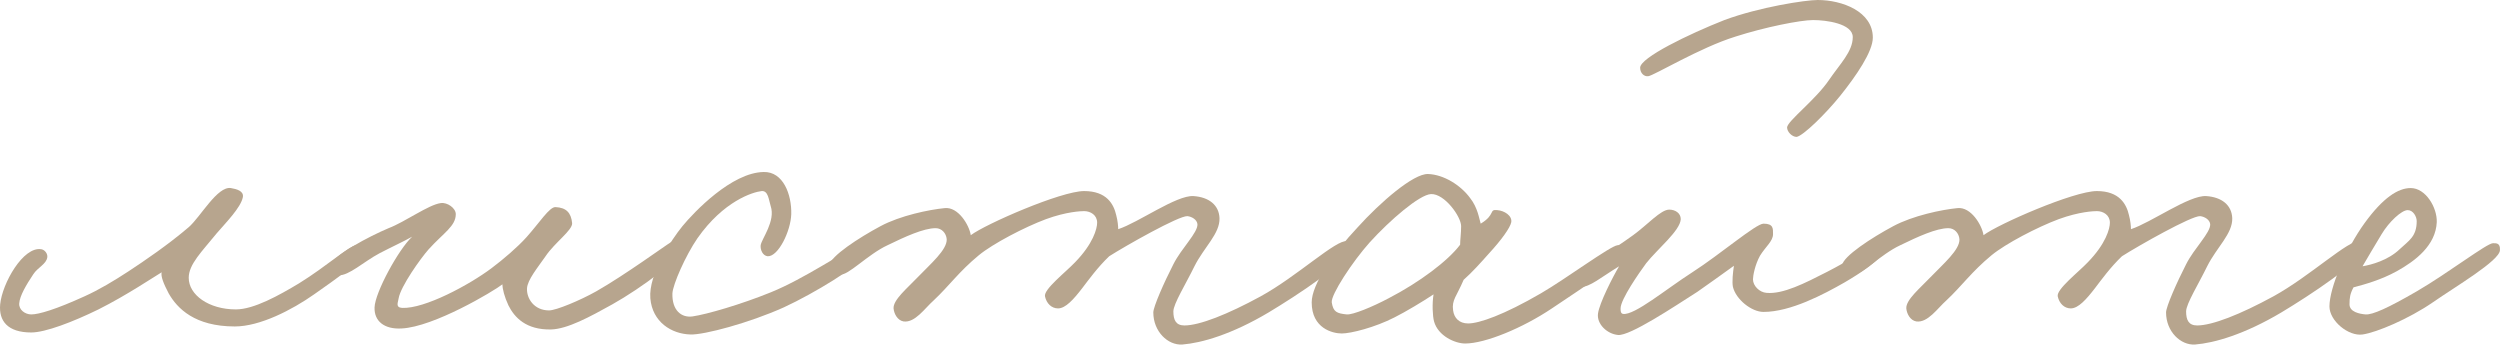
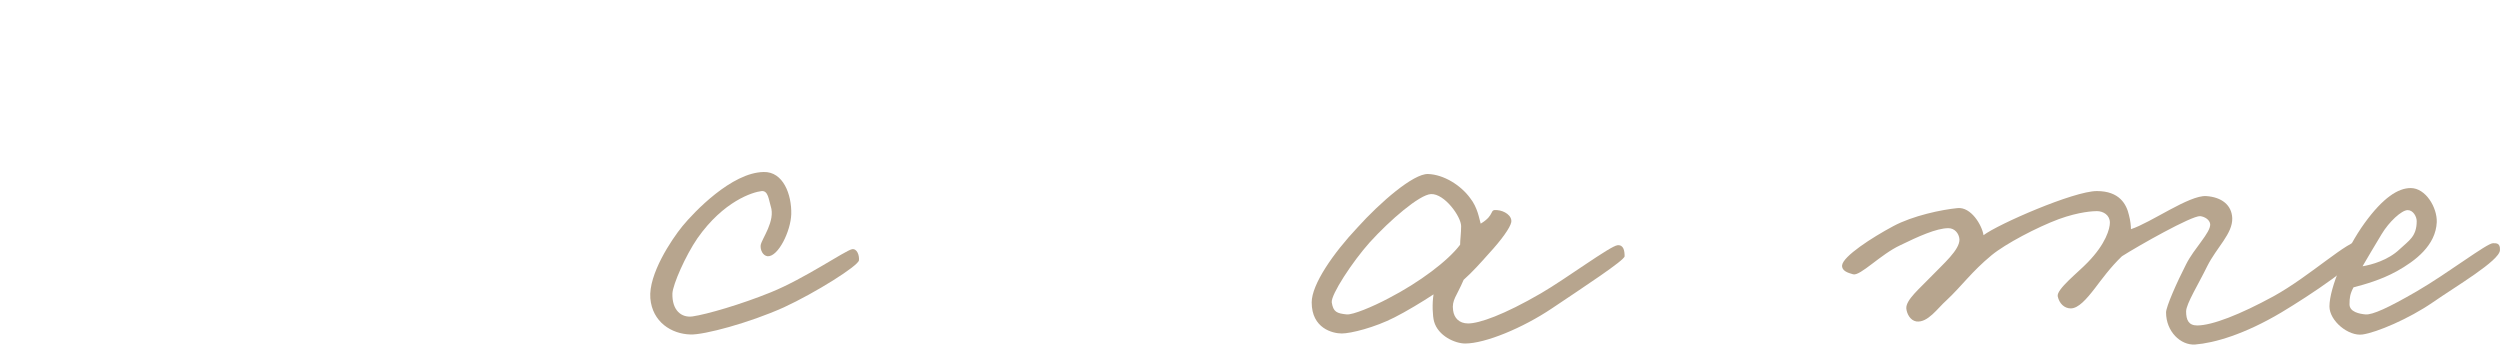
<svg xmlns="http://www.w3.org/2000/svg" viewBox="0 0 149.559 20.613" fill="none">
-   <path d="M21.79 15.15C21.64 15.6 20.08 16.71 18.79 17.61C17.47 18.54 15.55 19.53 14.05 19.53C11.65 19.53 10.6 18.45 10.09 17.55C9.79 16.98 9.61 16.53 9.67 16.29C9.31 16.5 7.57 17.67 5.89 18.51C4.36 19.26 2.71 19.89 1.87 19.89C0.46 19.89 -0.08 19.2 0.01 18.21C0.13 16.95 1.39 14.73 2.47 14.91C2.68 14.94 2.86 15.18 2.83 15.39C2.77 15.81 2.26 15.99 1.99 16.41C1.57 17.04 1.18 17.7 1.15 18.15C1.12 18.54 1.51 18.81 1.87 18.81C2.32 18.81 3.34 18.51 5.05 17.73C5.92 17.34 6.82 16.8 7.69 16.23C8.65 15.6 10.06 14.64 11.29 13.59C12.01 12.96 13 11.13 13.81 11.25C14.17 11.31 14.59 11.43 14.53 11.79C14.41 12.42 13.51 13.32 12.97 13.95C12.07 15.06 11.29 15.81 11.29 16.62C11.29 17.64 12.49 18.51 14.11 18.51C15.19 18.51 16.69 17.67 17.89 16.95C19.54 15.93 20.89 14.7 21.31 14.67C21.52 14.64 21.88 14.85 21.79 15.15Z" fill="#B7A58E" />
-   <path d="M40.737 14.97C40.827 15.39 38.397 17.22 36.627 18.21C35.277 18.96 33.957 19.68 32.967 19.71C31.467 19.74 30.777 18.99 30.417 18.27C30.177 17.76 30.057 17.28 30.057 17.01C29.517 17.43 25.947 19.56 24.027 19.65C22.977 19.71 22.377 19.2 22.407 18.39C22.437 17.49 23.847 14.91 24.657 14.16C24.117 14.46 23.457 14.76 22.707 15.15C21.747 15.66 20.877 16.5 20.247 16.47C19.947 16.44 19.737 16.2 19.767 15.93C19.857 15.3 22.107 14.13 23.247 13.65C24.207 13.29 25.647 12.24 26.367 12.15C26.757 12.09 27.267 12.45 27.267 12.81C27.267 13.53 26.547 13.92 25.647 14.91C25.167 15.45 23.967 17.13 23.847 17.85C23.817 18.09 23.637 18.39 24.057 18.42C25.407 18.48 28.077 17.04 29.397 16.05C30.117 15.51 30.957 14.79 31.497 14.19C32.277 13.32 32.877 12.36 33.237 12.39C33.867 12.42 34.167 12.72 34.227 13.35C34.257 13.77 33.177 14.52 32.637 15.33C32.157 16.02 31.557 16.74 31.527 17.25C31.497 17.85 31.947 18.57 32.847 18.57C33.267 18.57 34.707 17.97 35.667 17.43C37.407 16.44 39.867 14.64 40.137 14.49C40.527 14.28 40.647 14.61 40.737 14.97Z" fill="#B7A58E" />
  <path d="M51.386 15.57C51.356 15.9 48.776 17.52 46.886 18.39C44.816 19.32 42.116 20.04 41.306 20.01C40.166 19.98 39.026 19.26 38.906 17.85C38.786 16.41 40.166 14.34 40.826 13.53C41.516 12.69 43.766 10.32 45.686 10.29C46.856 10.26 47.366 11.64 47.336 12.81C47.306 13.83 46.556 15.36 45.926 15.33C45.626 15.3 45.476 14.94 45.506 14.67C45.566 14.28 46.406 13.23 46.106 12.33C45.986 11.94 45.956 11.4 45.566 11.43C45.026 11.49 43.286 12.03 41.726 14.25C41.006 15.3 40.256 17.01 40.226 17.55C40.196 18.57 40.766 19.02 41.426 18.93C42.266 18.81 44.336 18.21 46.106 17.49C48.116 16.68 50.546 15 50.966 14.91C51.266 14.85 51.416 15.27 51.386 15.57Z" fill="#B7A58E" />
-   <path d="M80.816 14.85C80.755 15.6 77.546 17.7 75.895 18.69C73.675 20.01 71.876 20.52 70.735 20.61C69.866 20.67 68.995 19.83 68.995 18.69C68.995 18.36 69.625 16.92 70.195 15.81C70.676 14.85 71.666 13.92 71.636 13.41C71.606 13.14 71.305 12.96 71.036 12.93C70.525 12.9 67.346 14.7 66.356 15.33C65.665 15.99 65.125 16.74 64.735 17.25C64.226 17.91 63.745 18.45 63.295 18.45C62.905 18.45 62.605 18.15 62.515 17.73C62.426 17.31 63.745 16.29 64.315 15.69C65.396 14.58 65.635 13.68 65.635 13.32C65.635 12.87 65.245 12.63 64.855 12.63C64.675 12.63 63.806 12.66 62.575 13.11C61.286 13.59 59.395 14.58 58.556 15.27C57.356 16.26 56.786 17.1 55.856 17.97C55.315 18.45 54.745 19.32 54.056 19.23C53.696 19.17 53.486 18.78 53.456 18.45C53.425 17.94 54.266 17.25 54.895 16.59C55.675 15.78 56.665 14.94 56.636 14.31C56.606 13.95 56.335 13.65 55.976 13.65C55.256 13.65 54.145 14.16 53.096 14.67C51.926 15.21 50.695 16.53 50.275 16.41C49.946 16.32 49.586 16.2 49.616 15.87C49.675 15.33 51.385 14.22 52.676 13.53C53.846 12.9 55.586 12.54 56.515 12.45C57.325 12.36 57.986 13.47 58.075 14.07C58.946 13.41 63.476 11.43 64.855 11.43C66.206 11.43 66.625 12.21 66.776 12.87C66.865 13.2 66.895 13.53 66.895 13.71C68.096 13.32 70.375 11.67 71.395 11.73C72.325 11.79 72.925 12.27 72.955 13.05C72.986 13.98 72.026 14.79 71.456 15.93C70.945 16.98 70.195 18.18 70.195 18.63C70.195 19.14 70.345 19.47 70.856 19.47C71.755 19.47 73.436 18.81 75.415 17.73C77.605 16.53 79.945 14.31 80.575 14.43C80.725 14.46 80.816 14.7 80.816 14.85Z" fill="#B7A58E" />
  <path d="M97.19 15.33C97.19 15.57 94.76 17.16 92.84 18.45C91.1 19.62 88.85 20.55 87.65 20.55C87.05 20.55 86.03 20.1 85.79 19.23C85.7 18.9 85.67 18.15 85.76 17.61C85.13 18.03 84.08 18.66 83.42 18.99C82.25 19.59 80.81 19.95 80.27 19.95C79.73 19.95 78.47 19.65 78.47 18.09C78.47 17.01 79.76 15.15 81.2 13.62C82.58 12.09 84.56 10.38 85.43 10.41C86.36 10.44 87.38 11.07 87.95 11.85C88.4 12.42 88.49 13.08 88.58 13.38C89.48 12.84 89.06 12.51 89.57 12.57C89.99 12.6 90.47 12.9 90.41 13.29C90.35 13.62 89.81 14.37 89.06 15.18C88.58 15.72 88.07 16.29 87.56 16.74C87.14 17.73 86.84 17.94 86.93 18.57C86.99 19.02 87.29 19.35 87.83 19.35C88.49 19.35 89.96 18.84 92.18 17.55C93.68 16.68 96.35 14.7 96.77 14.67C97.13 14.64 97.19 15 97.19 15.33ZM87.41 13.53C87.41 12.96 86.42 11.58 85.61 11.61C84.92 11.64 83.15 13.17 81.95 14.49C80.9 15.66 79.61 17.64 79.67 18.09C79.76 18.66 79.97 18.75 80.57 18.81C80.93 18.84 82.1 18.36 83.06 17.85C84.92 16.89 86.63 15.6 87.35 14.64C87.35 14.34 87.41 13.98 87.41 13.53Z" fill="#B7A58E" />
-   <path d="M112.039 2.25C112.039 3.09 111.049 4.53 110.089 5.73C109.219 6.81 107.869 8.13 107.479 8.19C107.209 8.19 106.909 7.89 106.909 7.62C106.939 7.23 108.619 5.97 109.429 4.77C110.059 3.84 110.839 3.09 110.839 2.22C110.839 1.41 109.249 1.2 108.469 1.2C107.719 1.2 105.589 1.62 103.819 2.19C101.689 2.85 98.929 4.53 98.599 4.56C98.359 4.59 98.119 4.38 98.119 4.05C98.119 3.45 101.029 2.04 103.159 1.2C105.259 0.42 108.019 0 108.739 0C110.209 0 112.039 0.69 112.039 2.25ZM112.609 15.03C112.639 15.48 111.229 16.38 110.359 16.89C109.099 17.61 107.119 18.66 105.499 18.66C104.779 18.66 103.849 17.91 103.669 17.16C103.609 16.86 103.669 16.29 103.729 15.9C103.039 16.41 102.169 17.01 101.539 17.46C100.129 18.36 97.519 20.1 96.799 20.04C96.139 19.98 95.509 19.38 95.599 18.75C95.689 18.12 96.469 16.59 96.859 15.93C95.779 16.59 95.089 17.19 94.579 17.16C94.429 17.04 94.249 16.89 94.249 16.71C94.249 15.84 94.879 16.11 97.699 14.07C98.569 13.44 99.349 12.54 99.859 12.54C100.219 12.54 100.549 12.75 100.549 13.11C100.519 13.8 99.139 14.91 98.479 15.75C98.059 16.32 96.949 17.91 96.949 18.45C96.949 18.6 96.949 18.75 97.099 18.78C97.789 18.87 99.649 17.31 101.239 16.29C102.919 15.21 105.049 13.38 105.499 13.38C106.099 13.38 106.069 13.68 106.069 14.01C106.069 14.43 105.619 14.76 105.289 15.3C104.989 15.84 104.869 16.5 104.869 16.71C104.869 17.1 105.259 17.49 105.679 17.52C106.669 17.61 107.959 16.95 109.309 16.26C110.659 15.57 111.859 14.76 112.219 14.76C112.459 14.76 112.579 14.76 112.609 15.03Z" fill="#B7A58E" />
  <path d="M141.402 14.85C141.341 15.6 138.131 17.7 136.481 18.69C134.261 20.01 132.461 20.52 131.321 20.61C130.452 20.67 129.581 19.83 129.581 18.69C129.581 18.36 130.211 16.92 130.781 15.81C131.262 14.85 132.251 13.92 132.222 13.41C132.191 13.14 131.891 12.96 131.622 12.93C131.111 12.9 127.932 14.7 126.942 15.33C126.251 15.99 125.711 16.74 125.321 17.25C124.812 17.91 124.331 18.45 123.881 18.45C123.491 18.45 123.191 18.15 123.101 17.73C123.011 17.31 124.331 16.29 124.901 15.69C125.982 14.58 126.221 13.68 126.221 13.32C126.221 12.87 125.831 12.63 125.441 12.63C125.261 12.63 124.392 12.66 123.161 13.11C121.872 13.59 119.981 14.58 119.142 15.27C117.942 16.26 117.372 17.1 116.441 17.97C115.901 18.45 115.331 19.32 114.642 19.23C114.281 19.17 114.072 18.78 114.042 18.45C114.011 17.94 114.852 17.25 115.481 16.59C116.261 15.78 117.251 14.94 117.221 14.31C117.192 13.95 116.921 13.65 116.561 13.65C115.841 13.65 114.731 14.16 113.682 14.67C112.512 15.21 111.281 16.53 110.861 16.41C110.532 16.32 110.172 16.2 110.201 15.87C110.261 15.33 111.971 14.22 113.262 13.53C114.432 12.9 116.171 12.54 117.101 12.45C117.911 12.36 118.572 13.47 118.661 14.07C119.532 13.41 124.061 11.43 125.441 11.43C126.791 11.43 127.211 12.21 127.362 12.87C127.451 13.2 127.481 13.53 127.481 13.71C128.681 13.32 130.961 11.67 131.981 11.73C132.911 11.79 133.511 12.27 133.541 13.05C133.571 13.98 132.612 14.79 132.042 15.93C131.531 16.98 130.781 18.18 130.781 18.63C130.781 19.14 130.931 19.47 131.442 19.47C132.341 19.47 134.021 18.81 136.001 17.73C138.191 16.53 140.531 14.31 141.161 14.43C141.311 14.46 141.402 14.7 141.402 14.85Z" fill="#B7A58E" />
  <path d="M149.556 14.97C149.526 15.6 146.916 17.13 145.536 18.09C144.096 19.08 142.176 19.89 141.336 20.01C140.496 20.13 139.356 19.2 139.356 18.33C139.356 17.22 140.346 14.88 141.456 13.35C142.566 11.82 143.466 11.25 144.216 11.25C145.116 11.25 145.806 12.42 145.776 13.29C145.716 14.67 144.516 15.6 143.376 16.23C142.446 16.74 141.486 17.01 140.796 17.19C140.586 17.58 140.556 17.82 140.556 18.21C140.556 18.66 141.156 18.78 141.516 18.81C141.936 18.84 142.866 18.42 144.576 17.43C146.436 16.35 148.776 14.55 149.136 14.55C149.316 14.55 149.586 14.52 149.556 14.97ZM144.576 13.23C144.576 12.96 144.366 12.57 144.036 12.57C143.676 12.57 142.926 13.26 142.476 14.01C142.176 14.49 141.516 15.63 141.336 15.93C141.876 15.84 142.866 15.57 143.556 14.91C144.096 14.4 144.576 14.16 144.576 13.23Z" fill="#B7A58E" />
</svg>